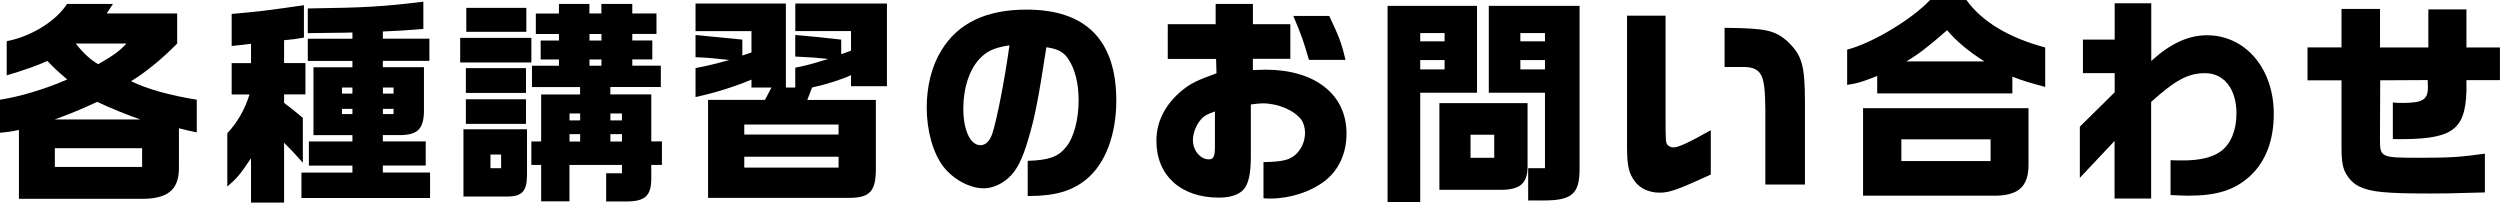
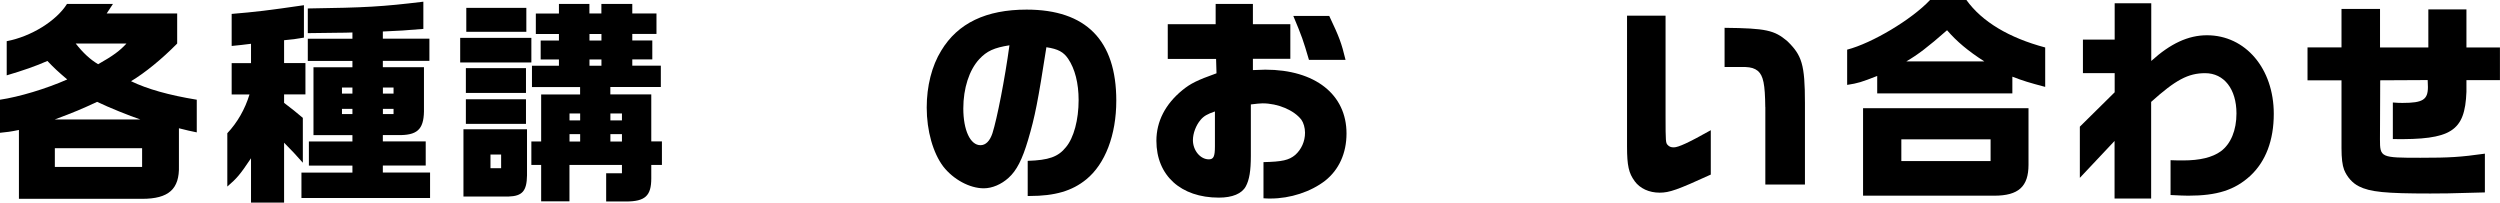
<svg xmlns="http://www.w3.org/2000/svg" id="_レイヤー_2" data-name="レイヤー 2" viewBox="0 0 413.42 33.51">
  <defs>
    <style>
      .cls-1 {
        fill: #000;
        stroke-width: 0px;
      }
    </style>
  </defs>
  <g id="_デザイン" data-name="デザイン">
    <g>
      <path class="cls-1" d="M3.13,21.49c-1.4.29-1.98.36-3.13.47v-5.47c3.17-.47,7.6-1.8,11.12-3.35-1.48-1.26-2.12-1.84-3.28-3.06-1.94.86-4.03,1.58-6.73,2.38v-5.65c4.03-.76,8.21-3.35,9.97-6.16h7.6l-1.04,1.58h11.66v4.97c-2.52,2.56-5.29,4.82-7.63,6.23,2.7,1.3,6.23,2.3,10.87,3.06v5.4c-1.19-.25-1.44-.29-2.95-.68v6.23c.11,3.82-1.69,5.44-6.08,5.44H3.13v-11.37ZM23.22,19.76c-1.8-.61-5.22-1.98-7.16-2.92-2.45,1.15-3.82,1.73-7.02,2.92h14.18ZM23.5,27.61v-3.1h-14.43v3.1h14.43ZM20.91,7.2h-8.39c1.22,1.55,2.38,2.63,3.71,3.42,2.48-1.4,3.6-2.23,4.68-3.42Z" />
      <path class="cls-1" d="M41.51,26.17c-1.84,2.74-2.3,3.28-3.92,4.68v-8.82c1.66-1.76,2.92-3.96,3.67-6.41h-2.95v-5.18h3.2v-3.2c-1.48.18-1.69.22-3.2.36V2.3c3.89-.32,6.08-.58,11.95-1.44v5.36c-1.51.25-1.73.29-3.28.43v3.78h3.53v5.18h-3.53v1.4c1.51,1.15,1.73,1.33,3.1,2.48v7.42c-1.37-1.55-1.58-1.76-3.1-3.31v9.9h-5.47v-7.34ZM49.86,28.54h8.42v-1.15h-7.2v-4h7.2v-1.04h-6.44v-11.23h6.44v-1.04h-7.38v-3.67h7.38v-1.04c-.97.04-1.69.04-1.91.04l-5.47.07V1.4c9.58-.14,12.27-.29,19.11-1.12v4.5c-2.81.25-4.18.32-6.7.43v1.19h7.7v3.67h-7.7v1.04h6.8v6.73c.07,3.31-.86,4.43-3.78,4.5h-3.02v1.04h7.09v4h-7.09v1.15h7.81v4.21h-21.27v-4.21ZM58.28,15.48v-1.01h-1.73v1.01h1.73ZM58.28,18.86v-.86h-1.73v.86h1.73ZM65.08,15.48v-1.01h-1.76v1.01h1.76ZM65.08,18.86v-.86h-1.76v.86h1.76Z" />
      <path class="cls-1" d="M76.1,6.26h11.77v4.07h-11.77v-4.07ZM76.64,21.38h10.51v7.63c-.04,2.56-.76,3.42-3.06,3.49h-7.45v-11.12ZM77.04,11.27h9.94v4.1h-9.94v-4.1ZM77.04,16.41h9.94v4.07h-9.94v-4.07ZM77.11,1.3h9.93v3.96h-9.93V1.3ZM82.87,27.82v-2.27h-1.76v2.27h1.76ZM100.26,28.65h2.59v-1.37h-8.68v6.01h-4.68v-6.01h-1.62v-3.89h1.62v-7.77h6.44v-1.22h-7.96v-3.53h4.46v-1.04h-3.02v-3.13h3.02v-1.08h-3.82v-3.38h3.82V.65h5.04v1.58h1.98V.65h5.11v1.58h4v3.38h-4v1.08h3.31v3.13h-3.31v1.04h4.72v3.53h-8.35v1.22h6.77v7.77h1.76v3.89h-1.76v2.23c0,2.88-1.01,3.82-4.18,3.82h-3.28v-4.68ZM95.94,19.91v-1.15h-1.76v1.15h1.76ZM95.94,23.4v-1.22h-1.76v1.22h1.76ZM99.46,6.7v-1.08h-1.98v1.08h1.98ZM99.46,10.87v-1.04h-1.98v1.04h1.98ZM102.85,19.91v-1.15h-1.91v1.15h1.91ZM102.85,23.4v-1.22h-1.91v1.22h1.91Z" />
-       <path class="cls-1" d="M117.07,16.52h9.43l1.08-2.05h-3.31v-1.3c-2.77,1.15-5.94,2.16-9.25,2.88v-4.79c2.05-.4,3.2-.68,5.58-1.33-3.17-.36-3.85-.4-5.58-.47v-3.67l7.74.76v2.63l1.51-.5v-3.53h-9.25V.58h14.94v13.89h1.55v-3.28c1.8-.36,2.38-.5,5.44-1.44-2.05-.22-2.34-.25-5.44-.4v-3.56c2.59.22,3.67.32,7.6.76v2.41l1.62-.58v-3.24h-9.21V.58h15.15v13.68h-5.94v-1.84c-1.4.68-4.1,1.55-6.44,2.05l-.79,2.05h11.34v11.41c0,3.67-.97,4.79-4.43,4.79h-23.32v-16.2ZM138.67,22.25v-1.66h-15.59v1.66h15.59ZM138.67,27.72v-1.8h-15.59v1.8h15.59Z" />
      <path class="cls-1" d="M169.95,26.6c3.46-.11,5.04-.65,6.33-2.27,1.3-1.55,2.09-4.54,2.09-7.77,0-2.81-.61-5.18-1.73-6.84-.76-1.12-1.66-1.62-3.6-1.91-1.4,8.96-1.87,11.41-3.02,15.3-.97,3.28-1.91,5.11-3.24,6.3-1.19,1.08-2.7,1.73-4.1,1.73-2.34,0-5.04-1.48-6.69-3.6-1.69-2.23-2.74-5.9-2.74-9.75,0-3.53.83-6.88,2.41-9.43,2.74-4.54,7.42-6.77,14.11-6.77,9.83,0,14.83,5.08,14.83,15.05,0,5.69-1.84,10.48-4.97,13.03-2.34,1.91-5.18,2.74-9.36,2.74h-.32v-5.79ZM164.12,22.03c.76-2.38,2.05-8.96,2.81-14.54-2.52.4-3.74.94-5,2.3-1.66,1.8-2.63,4.82-2.63,8.14,0,3.6,1.15,6.08,2.84,6.08.86,0,1.55-.68,1.98-1.98Z" />
      <path class="cls-1" d="M208.94,32.79v-5.98c3.1-.07,4.21-.32,5.25-1.19,1.01-.9,1.62-2.23,1.62-3.67,0-.83-.25-1.66-.61-2.16-1.22-1.58-3.89-2.7-6.41-2.7-.36,0-1.12.07-1.94.18v8.5c0,2.48-.25,3.96-.83,5.04-.65,1.22-2.23,1.87-4.46,1.87-6.3,0-10.33-3.67-10.33-9.4,0-3.2,1.48-6.08,4.32-8.39,1.33-1.08,2.41-1.62,5.62-2.77l-.07-2.38h-7.99V4h7.92V.65h6.16v3.35h6.19v5.72h-6.19v1.87c.9-.04,1.66-.07,2.05-.07,8.24,0,13.43,4.1,13.43,10.55,0,3.28-1.26,6.01-3.53,7.81-2.38,1.84-5.76,2.95-9.04,2.95-.32,0-.65,0-1.15-.04ZM200.91,24.19v-5.76c-1.26.43-1.84.76-2.38,1.4-.76.9-1.26,2.23-1.26,3.35,0,1.69,1.22,3.17,2.63,3.17.79,0,1.01-.47,1.01-2.16ZM213.87,2.63h5.94c1.69,3.56,2.02,4.46,2.7,7.27h-6.05c-.97-3.31-1.15-3.82-2.59-7.27Z" />
-       <path class="cls-1" d="M229.46.97h14.79v14.36h-9.39v18.07h-5.4V.97ZM238.89,6.84v-1.37h-4.03v1.37h4.03ZM238.89,11.48v-1.55h-4.03v1.55h4.03ZM238.03,17.06h14.58v10.26c.07,3.02-1.22,4.14-4.75,4.07h-9.83v-14.33ZM247.1,26.1v-3.82h-3.92v3.82h3.92ZM252.72,27.82h2.77v-12.49h-9.29V.97h15.01v27.03c0,4.1-1.33,5.15-5.98,5.15h-2.52v-5.33ZM255.49,6.84v-1.37h-4.07v1.37h4.07ZM255.49,11.48v-1.55h-4.07v1.55h4.07Z" />
      <path class="cls-1" d="M270.32,29.95c-.97-1.3-1.26-2.56-1.26-5.69V2.59h6.37v16.67c0,4.18.04,4.36.32,4.68s.58.43,1.04.43c.76,0,2.48-.79,6.12-2.84v7.34c-5.51,2.52-6.84,2.99-8.46,2.99-1.73,0-3.24-.68-4.14-1.91ZM291.92,17.71c-.04-3.78-.32-5.18-1.22-5.98-.54-.43-1.12-.61-2.09-.65h-3.42v-6.48c6.88.07,8.24.4,10.37,2.2,2.41,2.34,2.92,3.85,2.92,10.22v13.5h-6.55v-12.81Z" />
      <path class="cls-1" d="M310.43,12.56c-2.66,1.04-3.13,1.19-4.97,1.48v-5.83c4.14-1.08,10.66-4.97,13.71-8.21h6.01c2.59,3.6,7.06,6.26,13.03,7.85v6.52c-2.59-.68-3.67-1.01-5.43-1.69v2.77h-22.35v-2.88ZM308.09,17.89h27.36v9.36c0,3.6-1.66,5.11-5.65,5.11h-21.71v-14.47ZM329.18,26.64v-3.6h-14.76v3.6h14.76ZM328.14,10.15c-2.7-1.73-4.54-3.28-6.16-5.15-3.2,2.81-4.82,4.03-6.73,5.15h12.89Z" />
      <path class="cls-1" d="M349.7,23.29l-5.76,6.12v-8.46l5.76-5.69v-3.17h-5.25v-5.54h5.25V.54h6.05v9.54c3.17-2.88,6.12-4.25,9.21-4.25,6.37,0,11.05,5.51,11.05,12.99,0,4.39-1.33,7.88-3.89,10.26-2.56,2.34-5.47,3.28-10.26,3.28-.5,0-1.62-.04-2.92-.11v-5.76c.86.04,1.51.04,2.05.04,2.81,0,4.86-.5,6.26-1.51,1.66-1.22,2.59-3.49,2.59-6.26,0-4.03-2.05-6.66-5.18-6.66-2.81,0-4.9,1.12-8.93,4.75v15.98h-6.05v-9.54Z" />
      <path class="cls-1" d="M390.09,30.81c-1.04-.5-1.98-1.55-2.45-2.74-.29-.76-.43-1.91-.43-3.56v-11.23h-5.62v-5.44h5.62V1.48h6.37v6.37h7.99V1.55h6.3v6.3h5.54v5.4h-5.54v1.94c-.25,6.52-2.48,7.96-12.17,7.81v-6.05c.79.07,1.19.07,1.62.07,3.35,0,4.18-.54,4.18-2.63l-.04-1.15-7.85.04-.04,9.75c0,3.02.11,3.06,6.7,3.06,4.82,0,6.59-.11,10.65-.68v6.41c-6.41.18-6.91.18-9.03.18-7.42,0-9.94-.25-11.81-1.19Z" />
    </g>
  </g>
</svg>